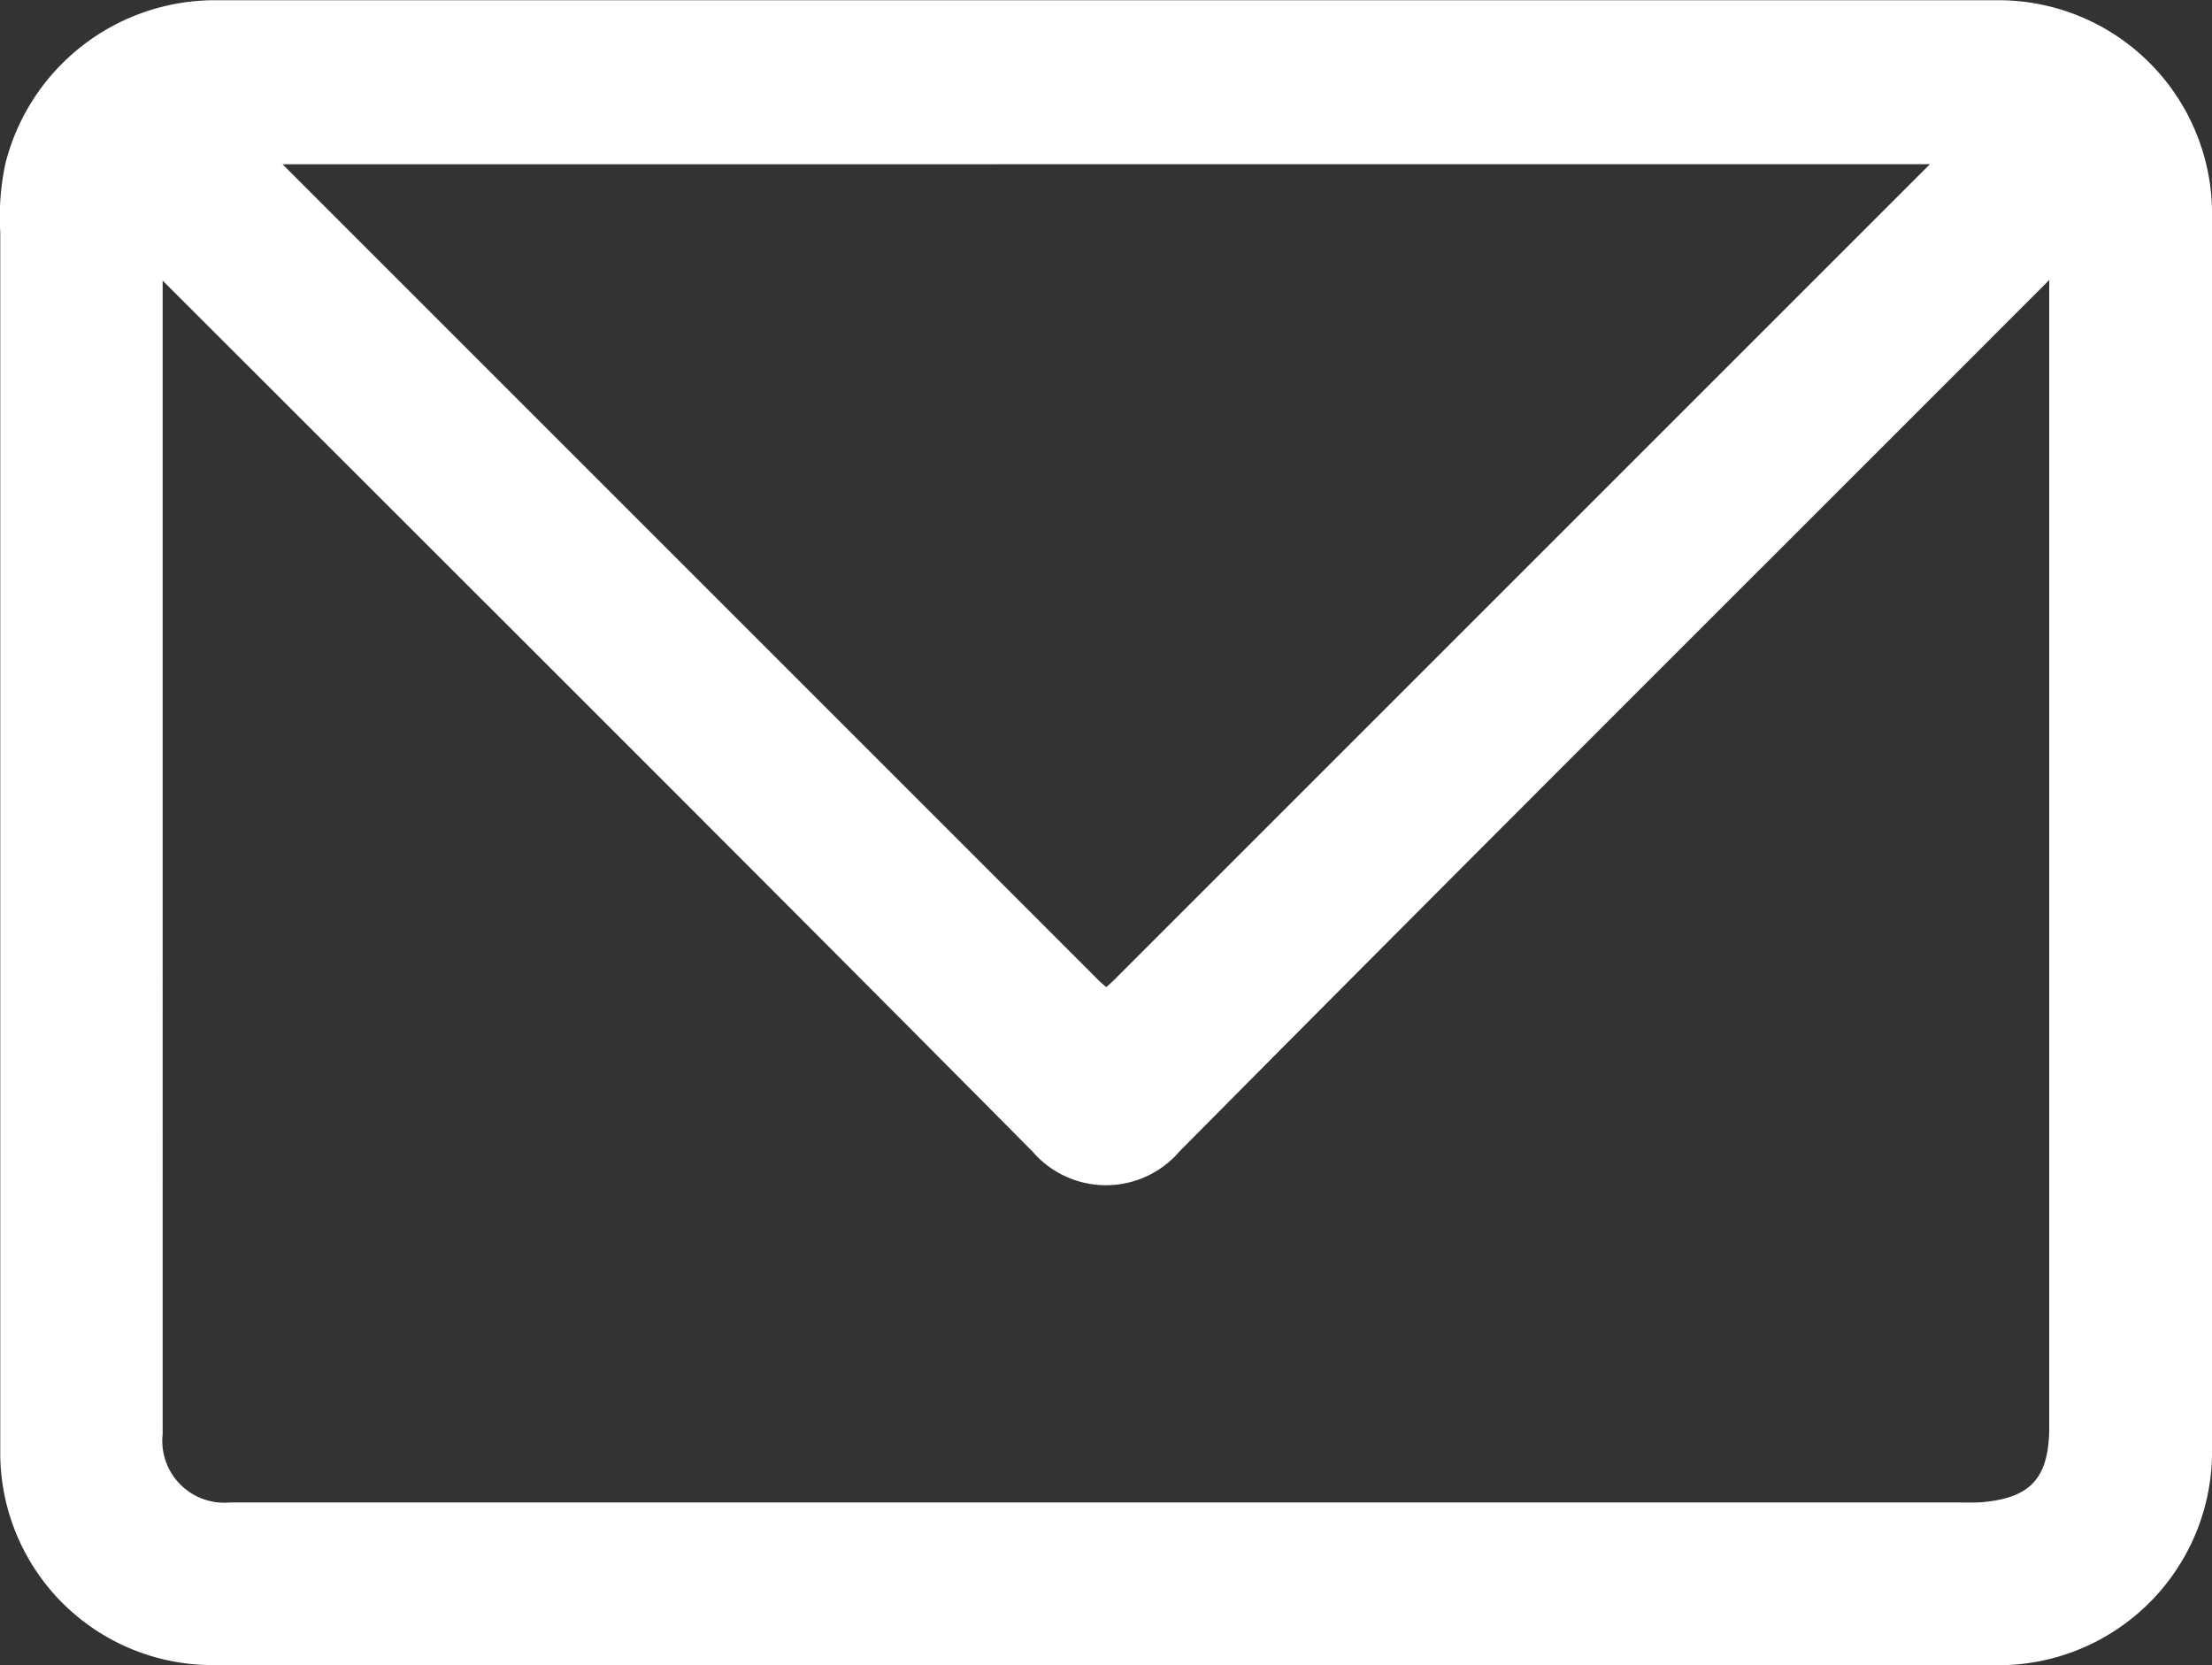
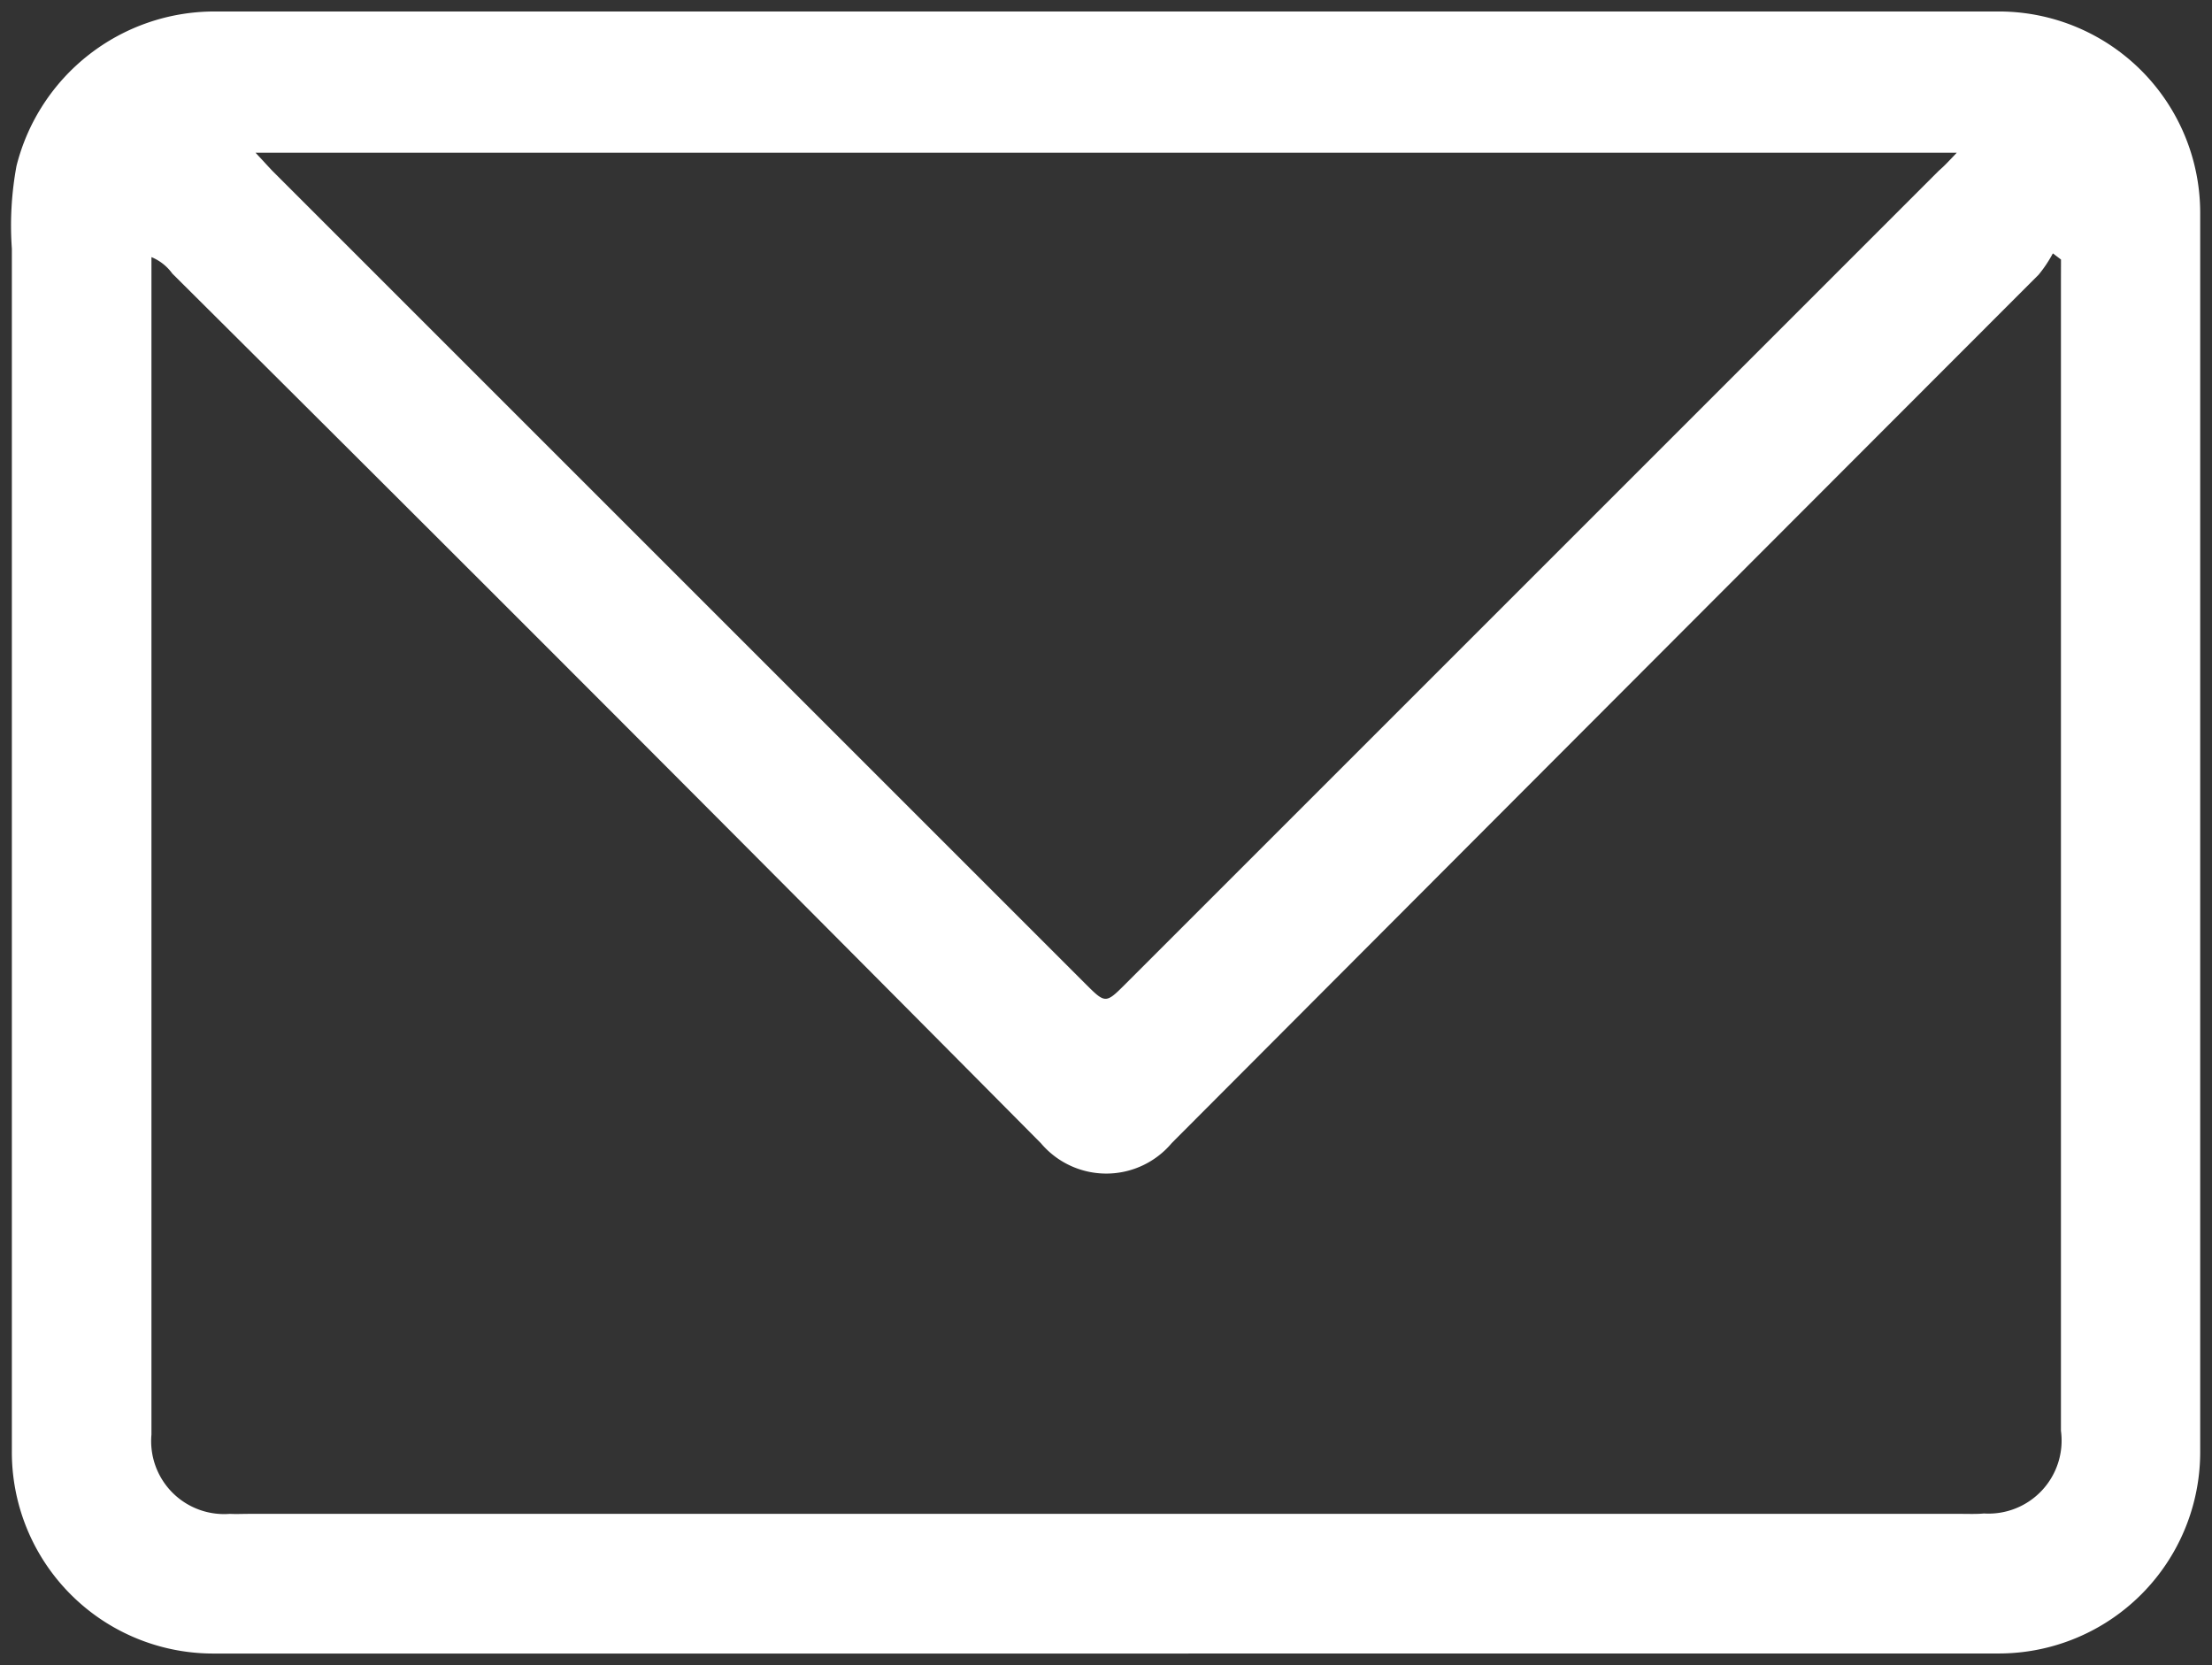
<svg xmlns="http://www.w3.org/2000/svg" width="40.268" height="30.315" viewBox="0 0 40.268 30.315">
  <rect x="0" y="0" width="40.268" height="30.315" fill="#333333" stroke="none" />
  <g id="グループ_989" data-name="グループ 989" transform="translate(-2416.501 -303.676)">
    <g id="グループ_983" data-name="グループ 983" transform="translate(2416.501 303.676)">
      <path id="パス_127" data-name="パス 127" d="M2439.274,336.407h-16.242a3.666,3.666,0,0,1-3.689-3.7q0-10.938,0-21.876a5.964,5.964,0,0,1,.084-1.506,3.717,3.717,0,0,1,3.6-2.814h32.483a3.666,3.666,0,0,1,3.67,3.68q0,11.268,0,22.536a3.667,3.667,0,0,1-3.67,3.679Zm17.372-25.38-.148-.112a2.329,2.329,0,0,1-.258.387q-7.893,7.9-15.781,15.81a1.557,1.557,0,0,1-2.382.005q-7.879-7.944-15.813-15.834a.881.881,0,0,0-.38-.3V332.15c0,.091,0,.181,0,.272a1.328,1.328,0,0,0,1.427,1.442c.116.006.233,0,.349,0h31.158c.142,0,.286.006.427-.007a1.33,1.33,0,0,0,1.4-1.507c0-.091,0-.181,0-.272q0-10.315,0-20.629Zm-1.9-1.944h-30.967c.129.137.214.232.3.323l14.8,14.8c.373.373.374.373.742.005l14.8-14.8C2454.527,309.32,2454.613,309.225,2454.749,309.083Z" transform="translate(-2419.127 -306.302)" fill="#fff" />
-       <path id="パス_128" data-name="パス 128" d="M2445.787,333.991h-25.381a3.863,3.863,0,0,1-3.9-3.909q0-10.938,0-21.876c0-.1,0-.2,0-.3a4.635,4.635,0,0,1,.094-1.255,3.935,3.935,0,0,1,3.808-2.971h32.483a3.889,3.889,0,0,1,3.879,3.889q0,11.268,0,22.536a3.89,3.89,0,0,1-3.879,3.889Zm-9.139-.419h16.241a3.47,3.47,0,0,0,3.461-3.47q0-11.268,0-22.536a3.47,3.47,0,0,0-3.461-3.47h-32.483a3.517,3.517,0,0,0-3.4,2.656,4.264,4.264,0,0,0-.081,1.144c0,.1,0,.207,0,.311q0,10.938,0,21.876a3.448,3.448,0,0,0,3.48,3.49h16.242Zm15.75-2.121h-31.456c-.086,0-.176,0-.268,0a1.529,1.529,0,0,1-1.625-1.641c0-.072,0-.142,0-.21V308.077l.271.084a.887.887,0,0,1,.41.288c.019.021.038.042.057.061l3.345,3.342c4.093,4.088,8.325,8.315,12.468,12.492a1.35,1.35,0,0,0,2.085-.005c3.679-3.71,7.437-7.466,11.07-11.1q2.357-2.356,4.711-4.712a1.065,1.065,0,0,0,.148-.216c.027-.047.054-.093.083-.138l.123-.188.41.311v21.234c0,.067,0,.134,0,.2a1.532,1.532,0,0,1-1.589,1.711C2452.558,331.449,2452.477,331.451,2452.4,331.451Zm-.2-.42h.1a3.012,3.012,0,0,0,.3-.007c.861-.079,1.188-.432,1.208-1.3,0-.063,0-.126,0-.19V308.77c-.015.018-.032.036-.049.053q-2.354,2.357-4.712,4.713c-3.633,3.632-7.39,7.388-11.069,11.1a1.764,1.764,0,0,1-2.679.005c-4.142-4.177-8.374-8.4-12.467-12.491l-3.345-3.342-.023-.024V329.6c0,.065,0,.127,0,.188a1.127,1.127,0,0,0,1.229,1.242c.078,0,.157,0,.241,0h31.255Zm-15.554-8.958c-.147,0-.294-.113-.522-.341l-14.8-14.8c-.062-.062-.122-.126-.191-.2L2421,306.6l-.332-.353h31.939l-.336.353-.124.131c-.072.077-.131.139-.192.2l-14.8,14.8C2436.931,321.961,2436.785,322.073,2436.639,322.073Zm-15-15.407,14.769,14.77a2.494,2.494,0,0,0,.226.211,2.443,2.443,0,0,0,.22-.206l14.775-14.775Z" transform="translate(-2416.501 -303.676)" fill="#fff" />
    </g>
  </g>
</svg>